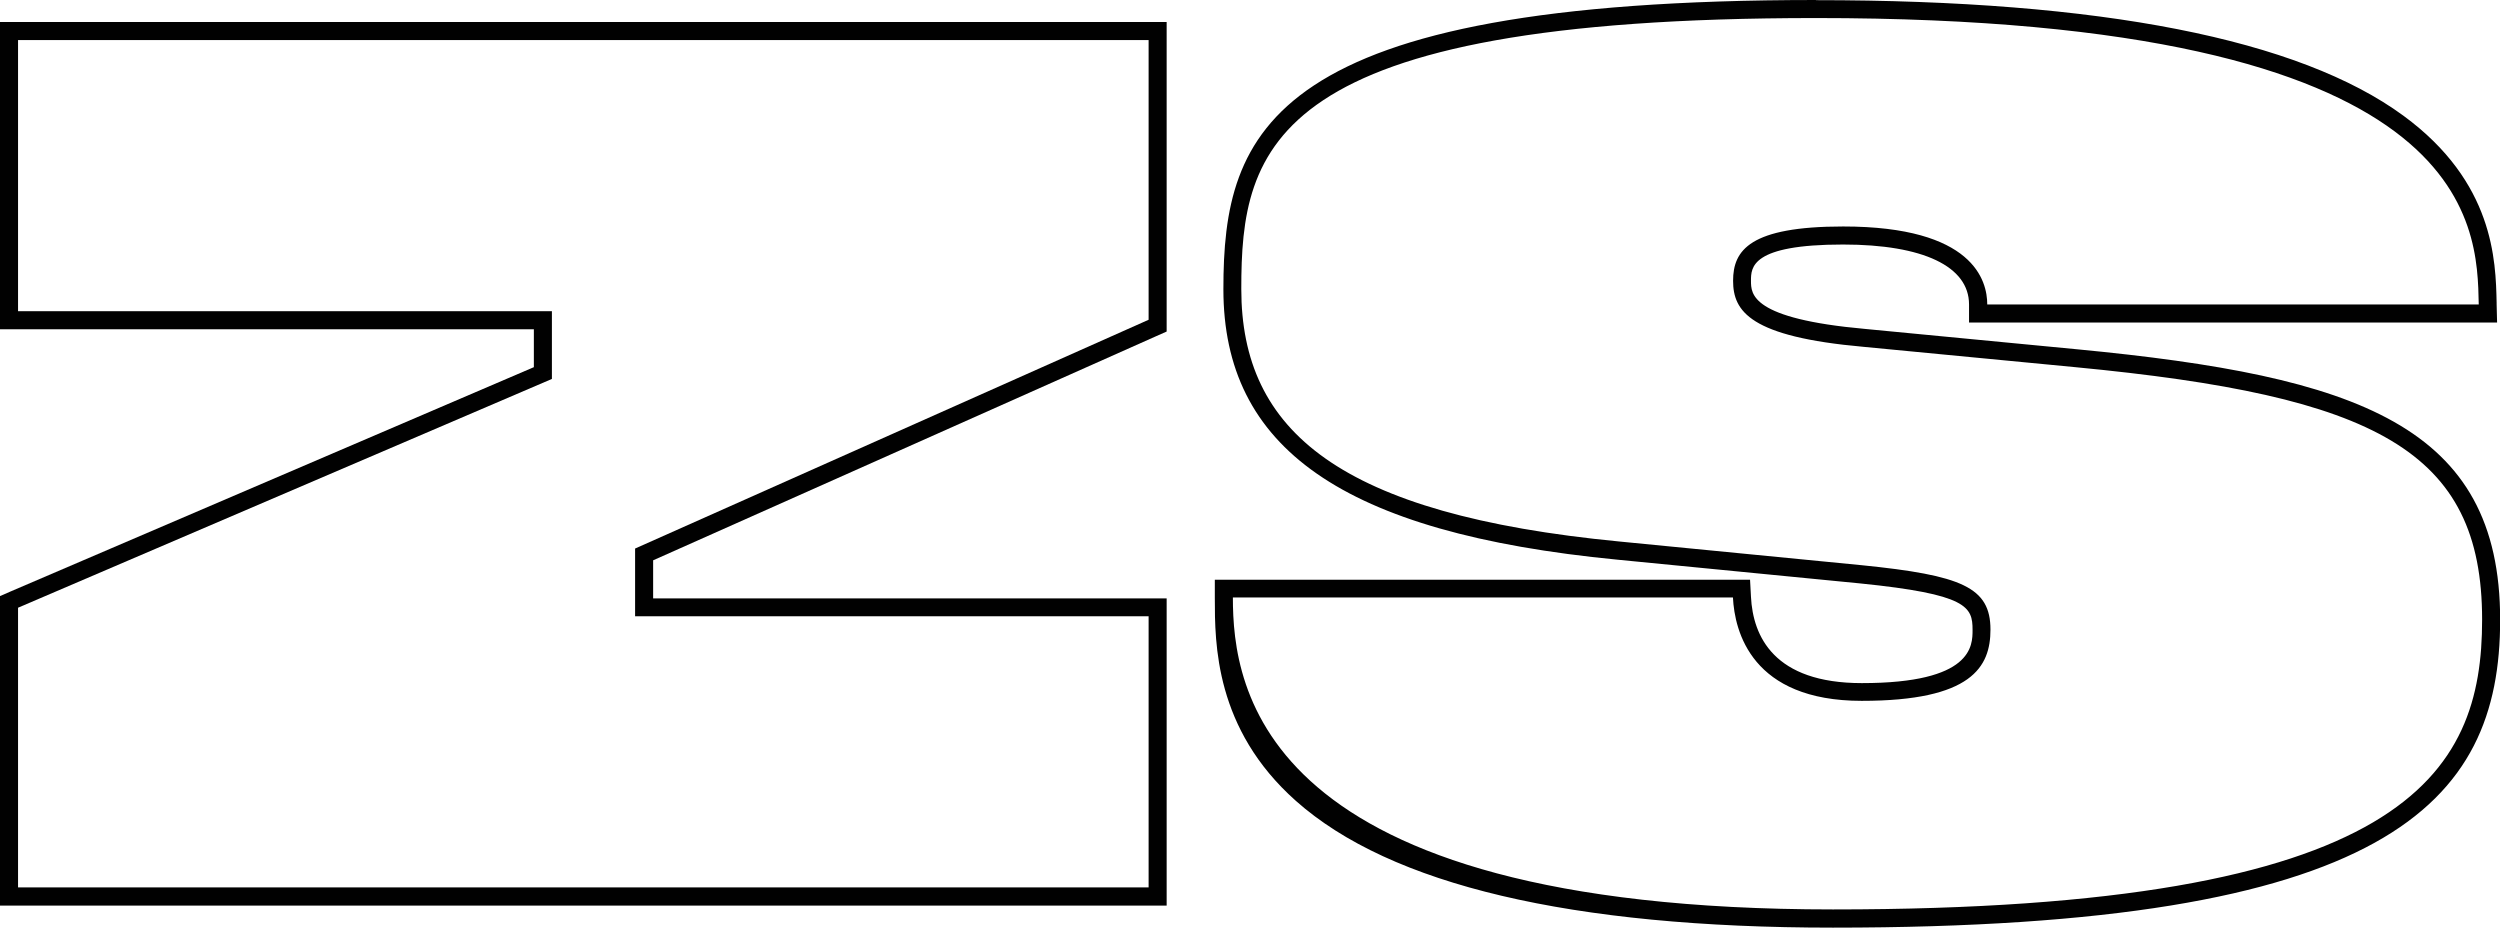
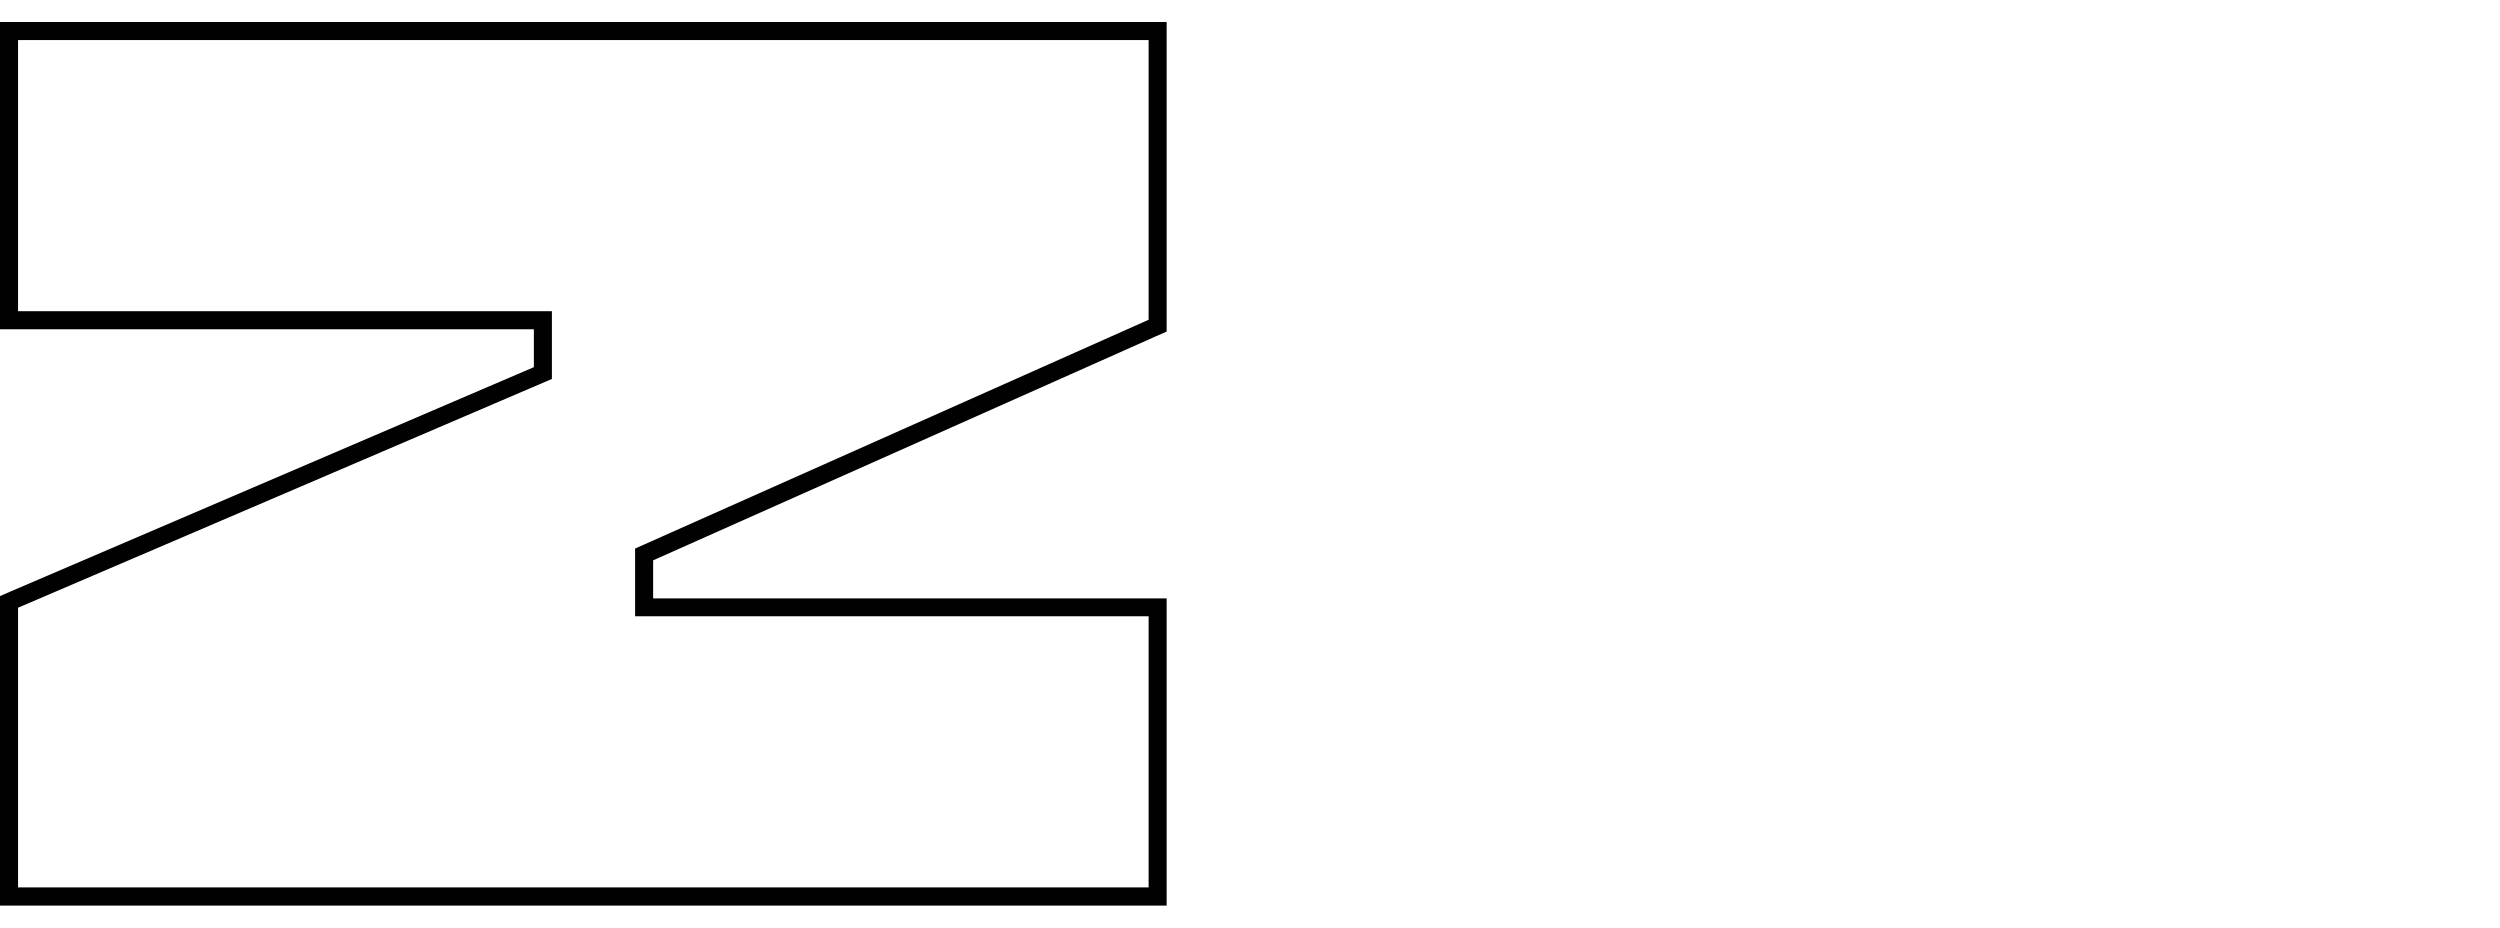
<svg xmlns="http://www.w3.org/2000/svg" id="_Слой_2" data-name="Слой 2" viewBox="0 0 163.48 60.66">
  <defs>
    <style> .cls-1 { fill: #010101; stroke-width: 0px; } </style>
  </defs>
  <g id="Layer_1" data-name="Layer 1">
    <g>
      <path class="cls-1" d="M75.11,2.62v18.29l-33.58,14.96v4.43h33.58v17.73H1.18v-18.29l34.91-14.96v-4.43H1.18V2.62h73.93M76.29,1.44H0v20.09h34.91v2.48L.71,38.67l-.71.31v20.24h76.29v-20.09h-33.58v-2.49l32.88-14.65.7-.31V1.44h0Z" />
-       <path class="cls-1" d="M118.75,1.18c43.23,0,43.23,13.52,43.34,18.73h-32.14c0-1.55-.89-5.1-9.42-5.1-6.1,0-7.2,1.55-7.2,3.55s1.11,3.66,8.53,4.32l13.85,1.33c19.62,1.88,26.6,5.43,26.6,16.51,0,10.09-4.88,18.95-42.45,18.95s-39.24-14.52-39.24-20.4h32.7c.11,2.22,1.22,6.76,8.42,6.76s8.42-2.22,8.42-4.66c0-2.77-1.88-3.55-8.42-4.21l-15.85-1.55c-18.29-1.77-24.72-7.2-24.72-16.51S82.95,1.18,118.75,1.18M118.75,0c-35.84,0-38.75,8.57-38.75,18.91s7.71,15.94,25.78,17.69l15.85,1.55c7.03.71,7.36,1.53,7.36,3.04,0,1.04,0,3.48-7.24,3.48-5.76,0-7.12-3.07-7.25-5.64l-.06-1.12h-35v1.18c0,2.99,0,8.57,5.3,13.28,6.18,5.5,18,8.29,35.12,8.29,36.21,0,43.63-8.05,43.63-20.13,0-12.71-9.32-15.93-27.67-17.69l-13.85-1.33c-7.47-.67-7.47-2.28-7.47-3.15s0-2.37,6.02-2.37c5.24,0,8.24,1.43,8.24,3.92v1.18h34.53l-.03-1.2v-.1c-.06-2.75-.17-7.88-6.09-12.22-6.84-5.02-19.77-7.56-38.43-7.56h0Z" />
    </g>
  </g>
</svg>